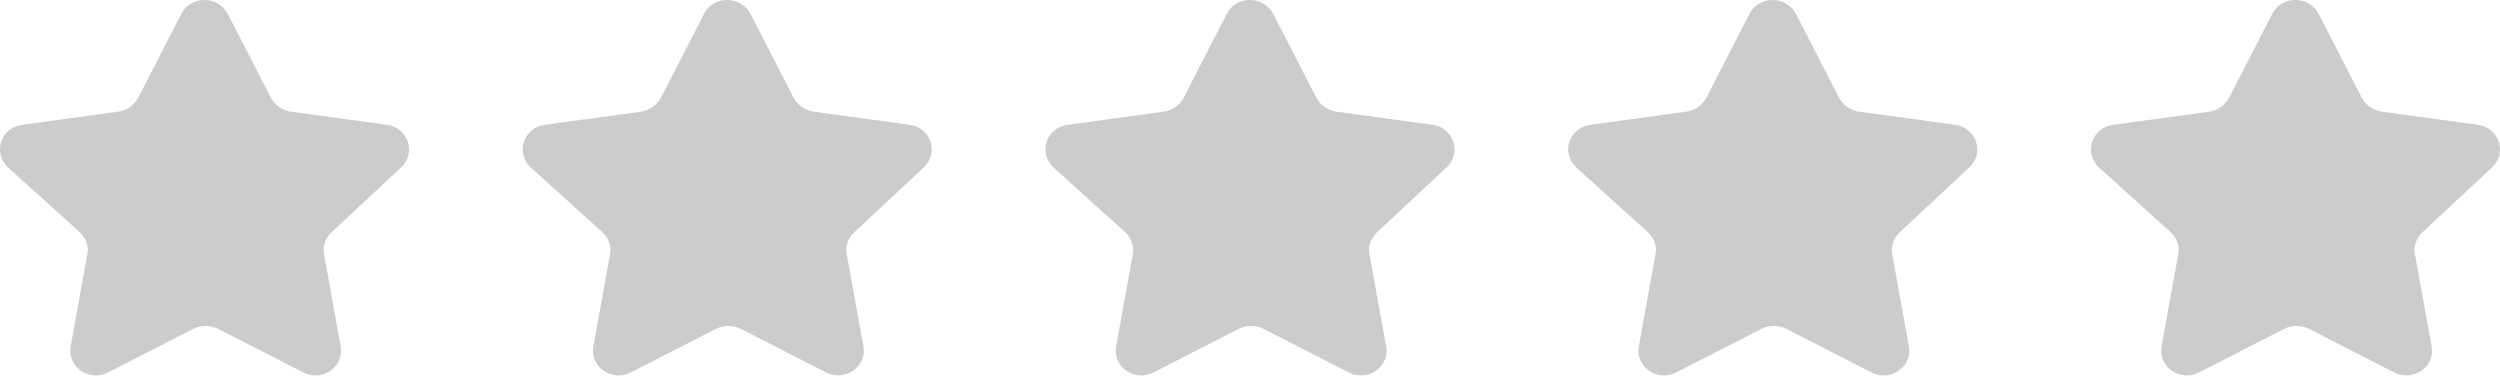
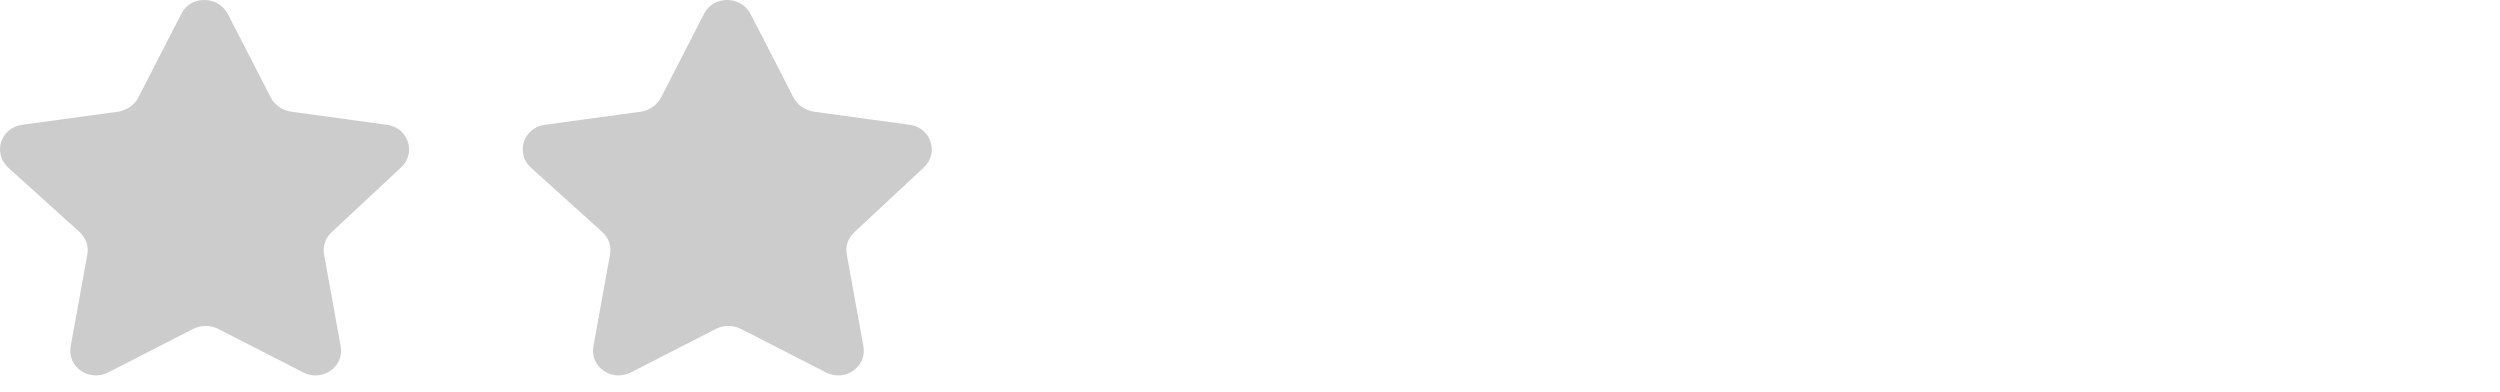
<svg xmlns="http://www.w3.org/2000/svg" width="83" height="13" viewBox="0 0 83 13" fill="none">
  <path d="M7.559 0.455L8.994 3.245C9.12 3.488 9.372 3.658 9.649 3.706L12.846 4.143C13.551 4.24 13.828 5.065 13.325 5.551L11.008 7.71C10.807 7.904 10.706 8.171 10.757 8.438L11.31 11.495C11.436 12.175 10.706 12.684 10.077 12.369L7.232 10.913C6.98 10.792 6.678 10.792 6.426 10.913L3.581 12.369C2.951 12.684 2.221 12.175 2.347 11.495L2.901 8.438C2.951 8.171 2.85 7.904 2.649 7.71L0.257 5.551C-0.247 5.065 0.03 4.24 0.735 4.143L3.933 3.706C4.21 3.658 4.462 3.488 4.588 3.245L6.023 0.455C6.325 -0.152 7.232 -0.152 7.559 0.455Z" fill="#CCCCCC" />
  <path d="M24.913 0.455L26.349 3.245C26.474 3.488 26.726 3.658 27.003 3.706L30.201 4.143C30.906 4.24 31.183 5.065 30.679 5.551L28.363 7.71C28.161 7.904 28.061 8.171 28.111 8.438L28.665 11.495C28.791 12.175 28.061 12.684 27.431 12.369L24.586 10.913C24.334 10.792 24.032 10.792 23.78 10.913L20.935 12.369C20.306 12.684 19.576 12.175 19.701 11.495L20.255 8.438C20.306 8.171 20.205 7.904 20.003 7.71L17.611 5.551C17.108 5.065 17.385 4.24 18.09 4.143L21.288 3.706C21.565 3.658 21.816 3.488 21.942 3.245L23.377 0.455C23.68 -0.152 24.586 -0.152 24.913 0.455Z" fill="#CCCCCC" />
-   <path d="M42.268 0.455L43.703 3.245C43.829 3.488 44.081 3.658 44.358 3.706L47.555 4.143C48.26 4.24 48.537 5.065 48.034 5.551L45.717 7.71C45.516 7.904 45.415 8.171 45.465 8.438L46.02 11.495C46.145 12.175 45.415 12.684 44.786 12.369L41.941 10.913C41.689 10.792 41.387 10.792 41.135 10.913L38.29 12.369C37.66 12.684 36.93 12.175 37.056 11.495L37.61 8.438C37.66 8.171 37.559 7.904 37.358 7.71L34.966 5.551C34.462 5.065 34.739 4.24 35.444 4.143L38.642 3.706C38.919 3.658 39.171 3.488 39.297 3.245L40.732 0.455C41.034 -0.152 41.941 -0.152 42.268 0.455Z" fill="#CCCCCC" />
-   <path d="M59.622 0.455L61.057 3.245C61.183 3.488 61.435 3.658 61.712 3.706L64.91 4.143C65.615 4.24 65.892 5.065 65.388 5.551L63.072 7.71C62.87 7.904 62.77 8.171 62.82 8.438L63.374 11.495C63.5 12.175 62.77 12.684 62.14 12.369L59.295 10.913C59.043 10.792 58.741 10.792 58.489 10.913L55.644 12.369C55.015 12.684 54.284 12.175 54.41 11.495L54.964 8.438C55.015 8.171 54.914 7.904 54.712 7.71L52.321 5.551C51.817 5.065 52.094 4.24 52.799 4.143L55.997 3.706C56.274 3.658 56.525 3.488 56.651 3.245L58.086 0.455C58.389 -0.152 59.295 -0.152 59.622 0.455Z" fill="#CCCCCC" />
-   <path d="M76.977 0.455L78.412 3.245C78.538 3.488 78.79 3.658 79.067 3.706L82.265 4.143C82.97 4.24 83.247 5.065 82.743 5.551L80.427 7.71C80.225 7.904 80.125 8.171 80.175 8.438L80.729 11.495C80.855 12.175 80.125 12.684 79.495 12.369L76.65 10.913C76.398 10.792 76.096 10.792 75.844 10.913L72.999 12.369C72.37 12.684 71.639 12.175 71.765 11.495L72.319 8.438C72.37 8.171 72.269 7.904 72.067 7.71L69.675 5.551C69.172 5.065 69.449 4.24 70.154 4.143L73.352 3.706C73.629 3.658 73.88 3.488 74.006 3.245L75.441 0.455C75.744 -0.152 76.65 -0.152 76.977 0.455Z" fill="#CCCCCC" />
</svg>